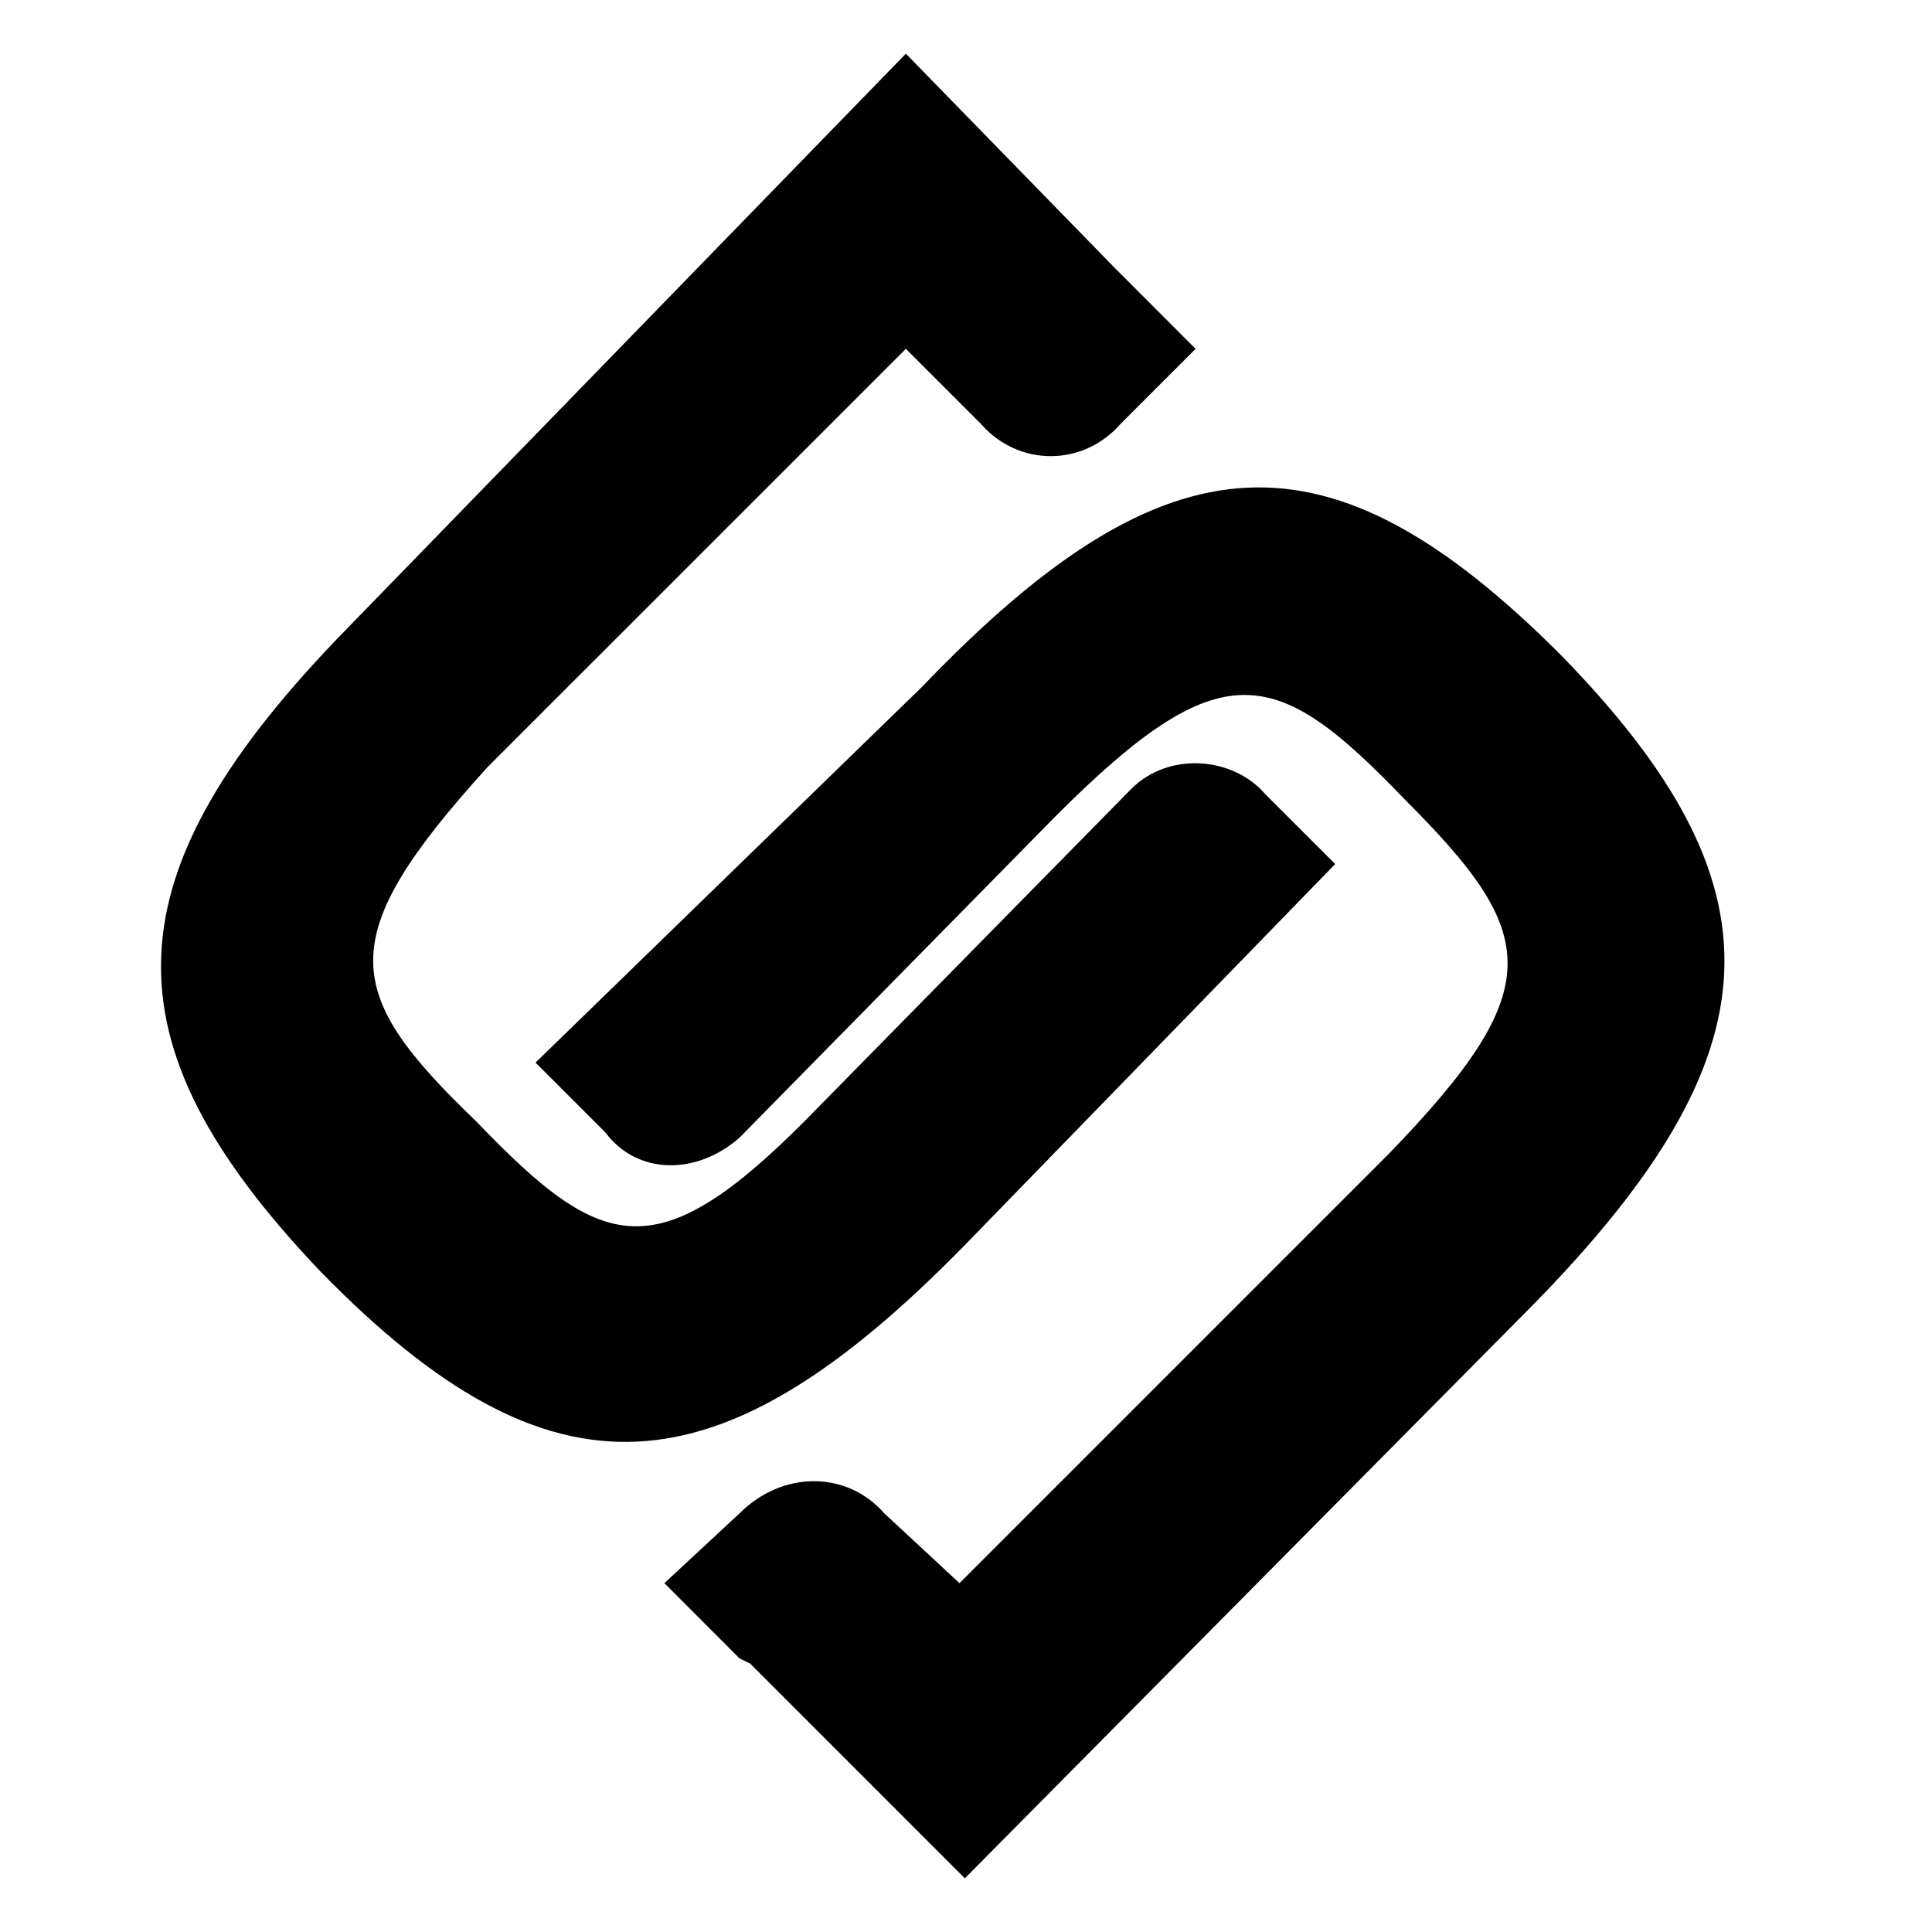
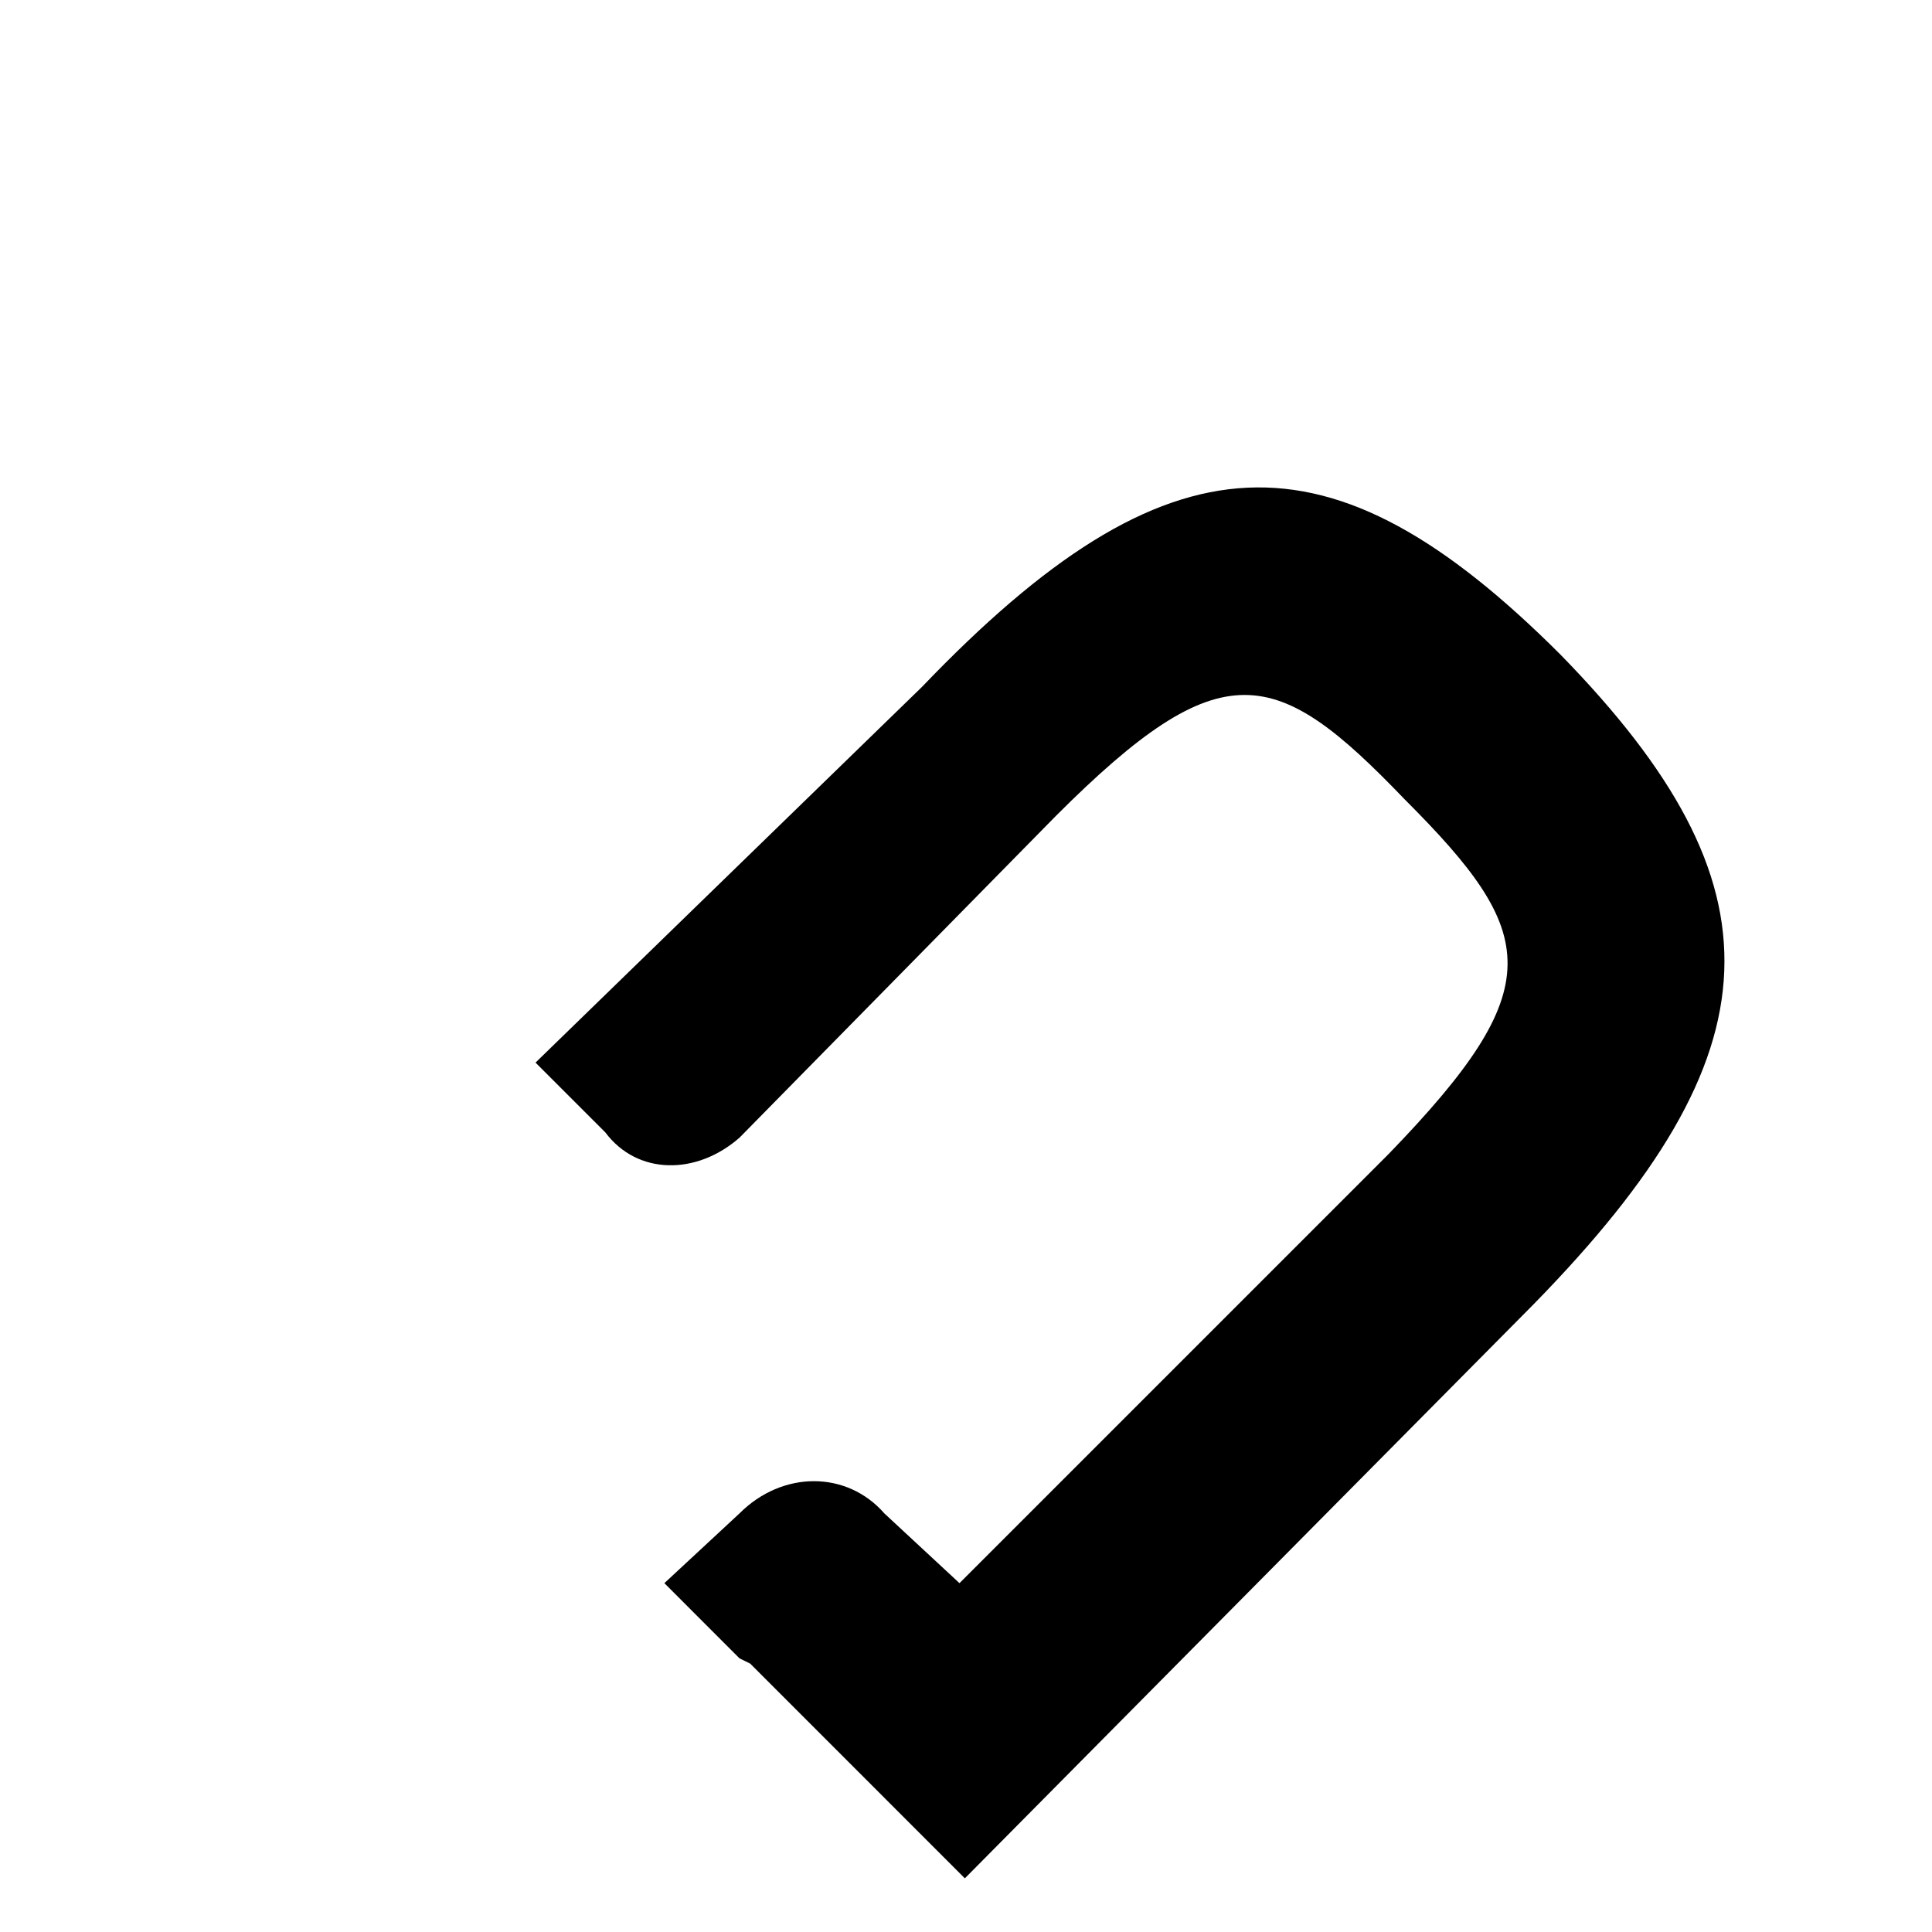
<svg xmlns="http://www.w3.org/2000/svg" width="32" height="32" viewBox="0 0 32 32" fill="none">
  <path d="M15.892 26.222L14.648 25.067C14.026 24.355 12.959 24.355 12.248 25.067L11.004 26.222L12.159 27.378L12.248 27.467L12.426 27.555L15.981 31.111L25.404 21.6C29.492 17.422 29.581 14.667 25.848 10.844C22.026 7.022 19.359 7.111 15.27 11.378L8.87 17.6L10.026 18.756C10.559 19.467 11.537 19.467 12.248 18.844L17.492 13.511C20.248 10.755 21.137 11.022 23.27 13.244C25.492 15.467 25.67 16.355 23.003 19.111L15.892 26.222Z" fill="black" />
-   <path d="M15.004 5.778L16.248 7.022C16.87 7.733 17.937 7.733 18.559 7.022L19.803 5.778L18.648 4.622L18.559 4.533L18.47 4.444L15.004 0.889L5.759 10.4C1.759 14.489 1.67 17.244 5.315 21.067C9.137 24.978 11.892 24.8 15.981 20.622L22.115 14.311L20.959 13.156C20.426 12.533 19.359 12.444 18.737 13.067L13.581 18.311C10.915 21.067 10.026 20.8 7.892 18.578C5.67 16.444 5.492 15.556 8.07 12.711L15.004 5.778Z" fill="black" />
</svg>